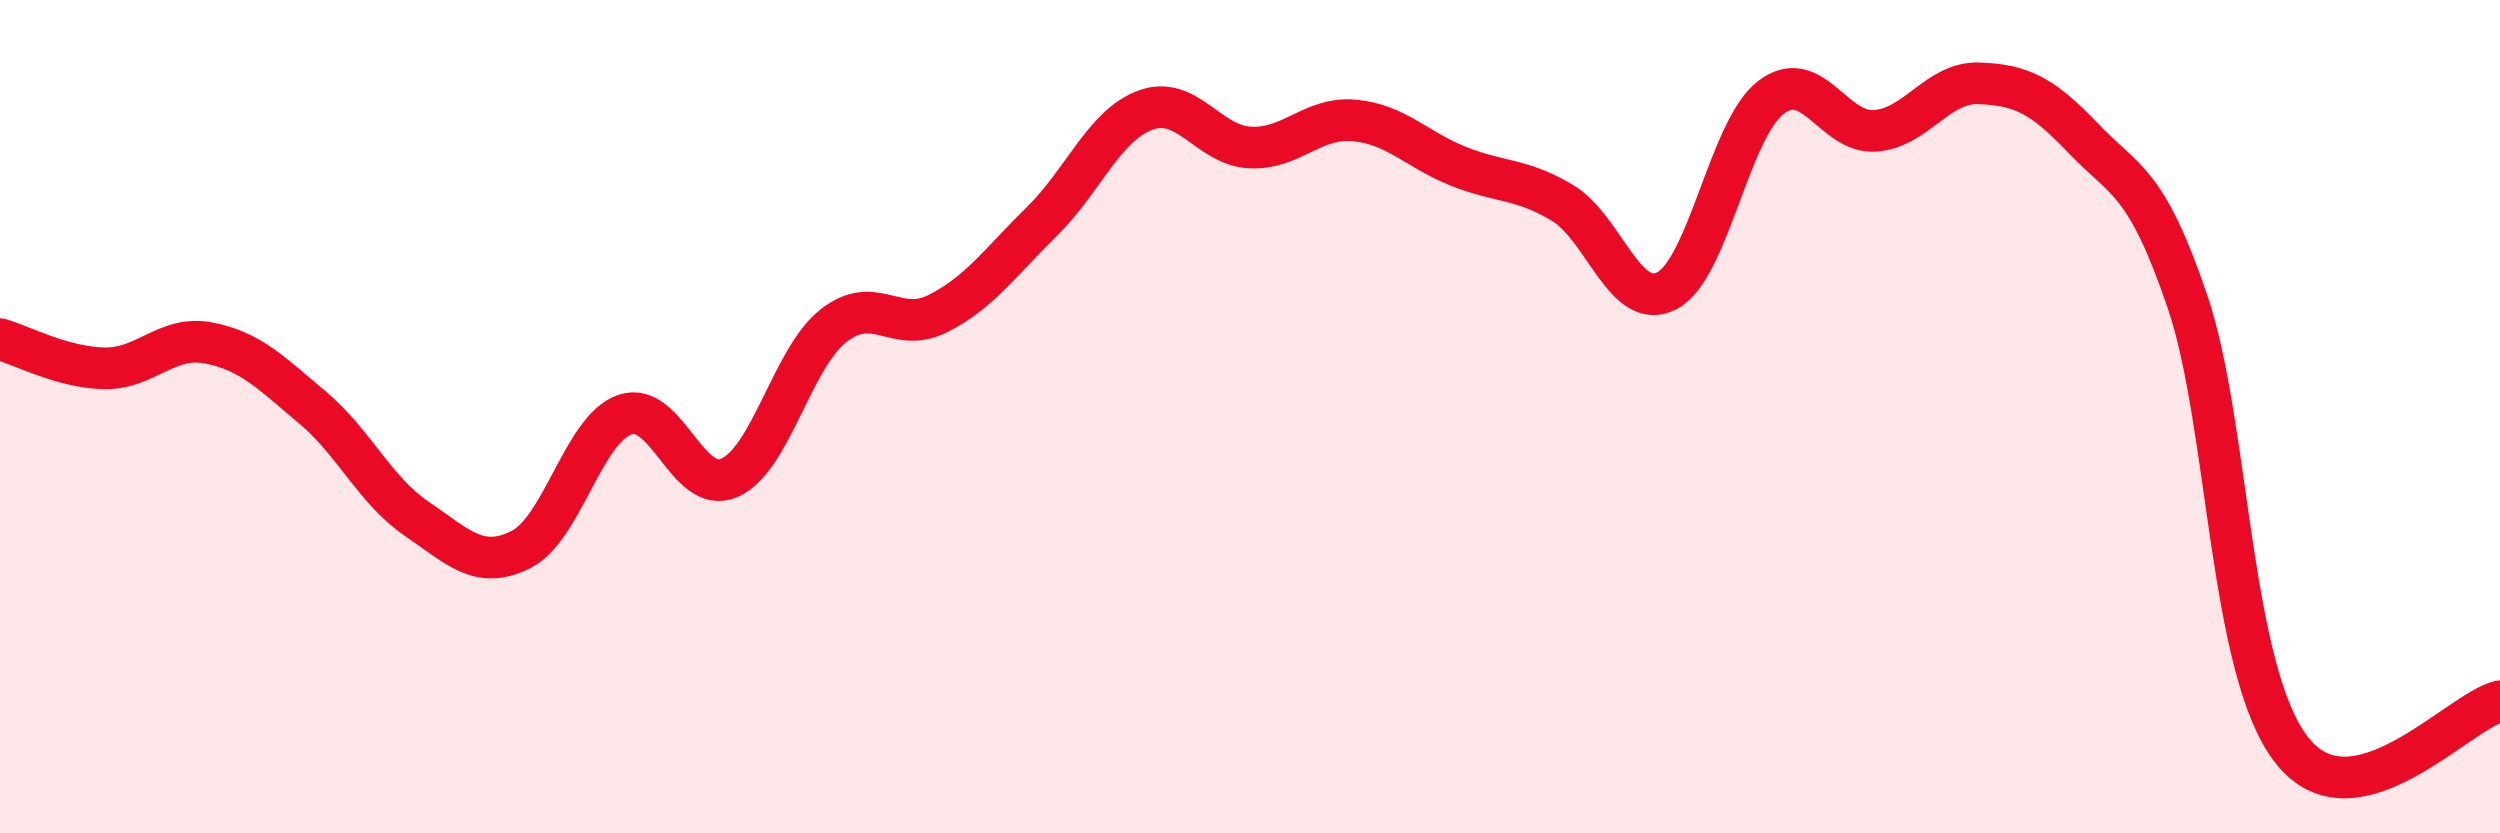
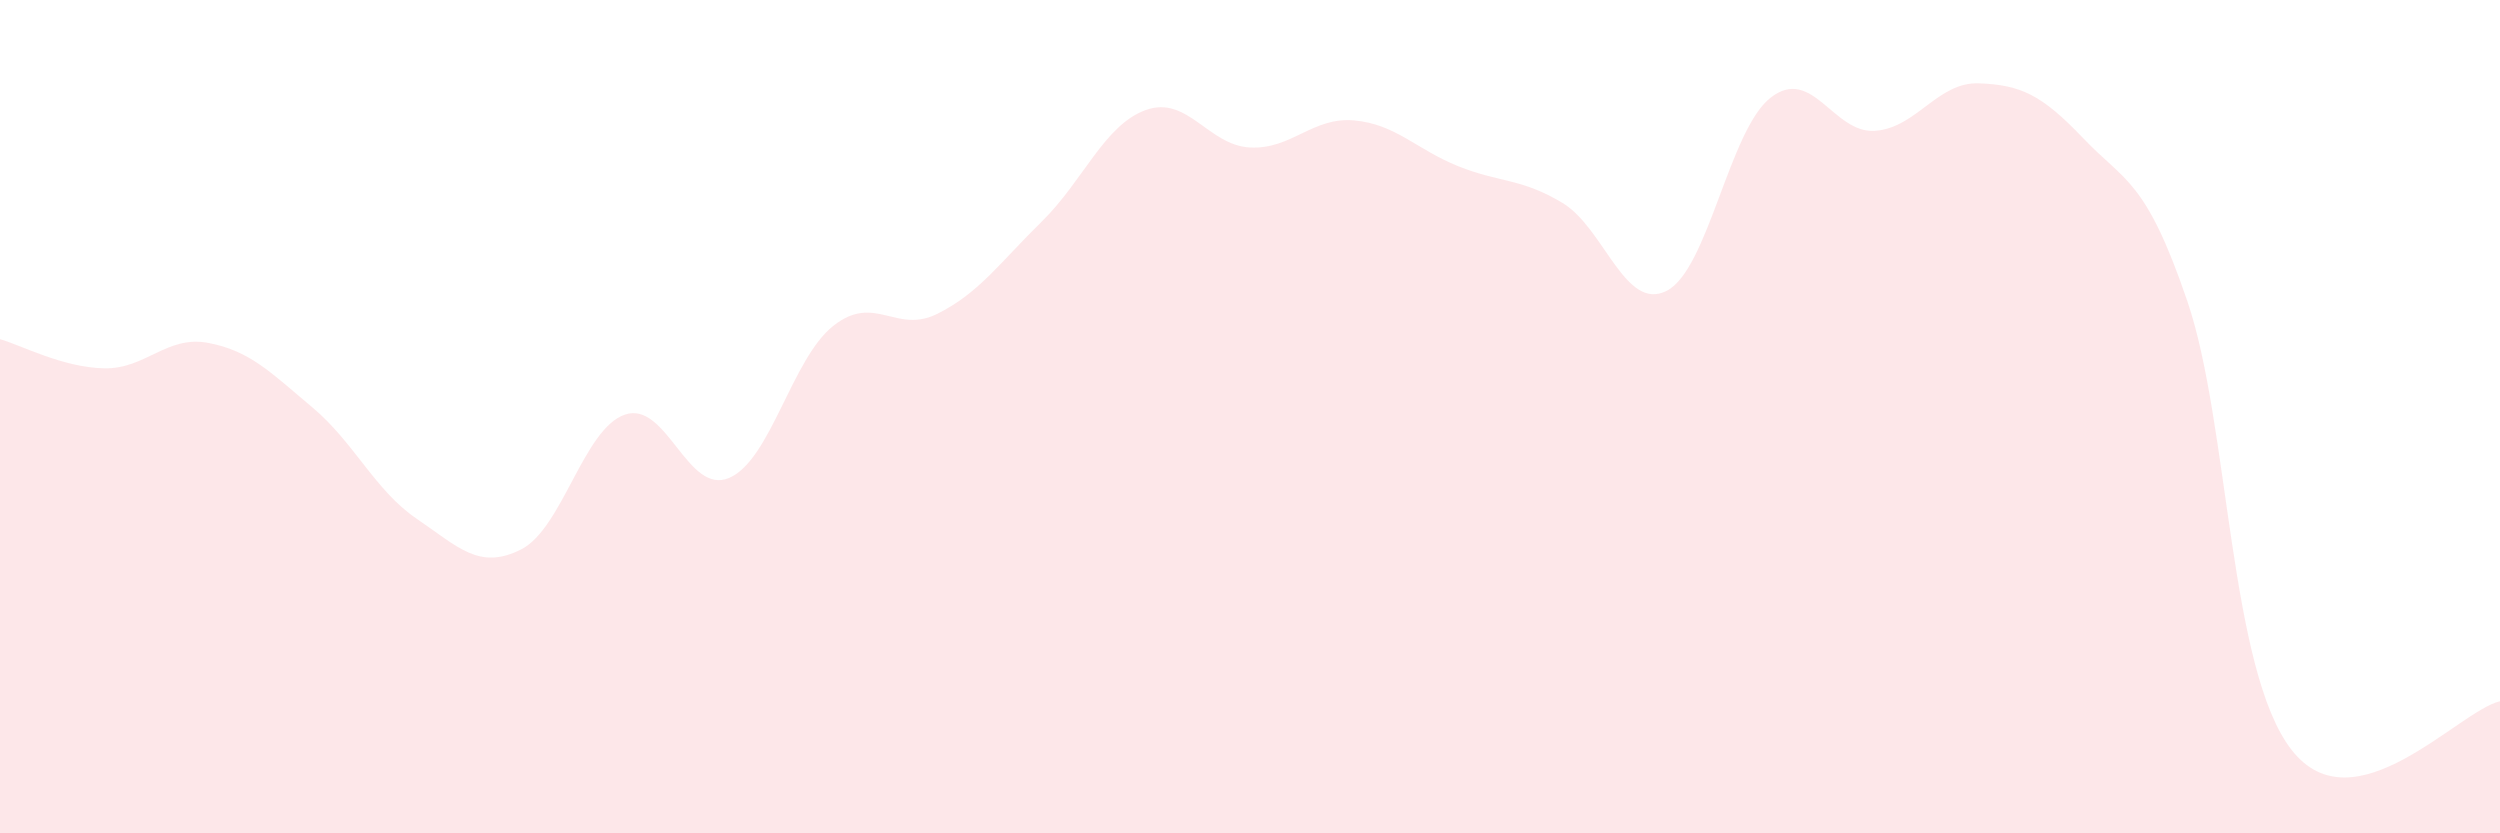
<svg xmlns="http://www.w3.org/2000/svg" width="60" height="20" viewBox="0 0 60 20">
  <path d="M 0,8.14 C 0.5,8.28 1.5,8.82 2.5,8.84 C 3.5,8.86 4,8.04 5,8.23 C 6,8.42 6.5,8.94 7.5,9.78 C 8.5,10.62 9,11.77 10,12.45 C 11,13.13 11.5,13.69 12.5,13.19 C 13.5,12.69 14,10.29 15,9.95 C 16,9.61 16.5,11.9 17.5,11.47 C 18.5,11.04 19,8.61 20,7.82 C 21,7.03 21.5,8.03 22.5,7.53 C 23.5,7.03 24,6.3 25,5.32 C 26,4.34 26.5,3 27.5,2.64 C 28.5,2.28 29,3.49 30,3.54 C 31,3.59 31.5,2.8 32.5,2.89 C 33.5,2.98 34,3.59 35,3.99 C 36,4.39 36.5,4.27 37.5,4.87 C 38.5,5.47 39,7.49 40,6.98 C 41,6.47 41.5,3.11 42.5,2.34 C 43.5,1.57 44,3.21 45,3.14 C 46,3.07 46.5,1.96 47.5,2 C 48.5,2.04 49,2.27 50,3.32 C 51,4.37 51.5,4.3 52.5,7.24 C 53.5,10.18 53.5,16.08 55,18 C 56.5,19.92 59,17.06 60,16.83L60 20L0 20Z" fill="#EB0A25" opacity="0.1" stroke-linecap="round" stroke-linejoin="round" />
-   <path d="M 0,8.14 C 0.5,8.28 1.5,8.82 2.5,8.84 C 3.5,8.86 4,8.04 5,8.23 C 6,8.42 6.5,8.94 7.5,9.78 C 8.5,10.62 9,11.77 10,12.45 C 11,13.13 11.5,13.69 12.5,13.19 C 13.5,12.69 14,10.29 15,9.95 C 16,9.61 16.5,11.9 17.5,11.47 C 18.5,11.04 19,8.61 20,7.82 C 21,7.03 21.5,8.03 22.5,7.53 C 23.5,7.03 24,6.3 25,5.32 C 26,4.34 26.5,3 27.5,2.64 C 28.5,2.28 29,3.49 30,3.54 C 31,3.59 31.5,2.8 32.5,2.89 C 33.5,2.98 34,3.59 35,3.99 C 36,4.39 36.5,4.27 37.5,4.87 C 38.5,5.47 39,7.49 40,6.98 C 41,6.47 41.5,3.11 42.5,2.34 C 43.5,1.57 44,3.21 45,3.14 C 46,3.07 46.5,1.96 47.5,2 C 48.5,2.04 49,2.27 50,3.32 C 51,4.37 51.5,4.3 52.5,7.24 C 53.5,10.18 53.5,16.08 55,18 C 56.5,19.92 59,17.06 60,16.83" stroke="#EB0A25" stroke-width="1" fill="none" stroke-linecap="round" stroke-linejoin="round" />
</svg>